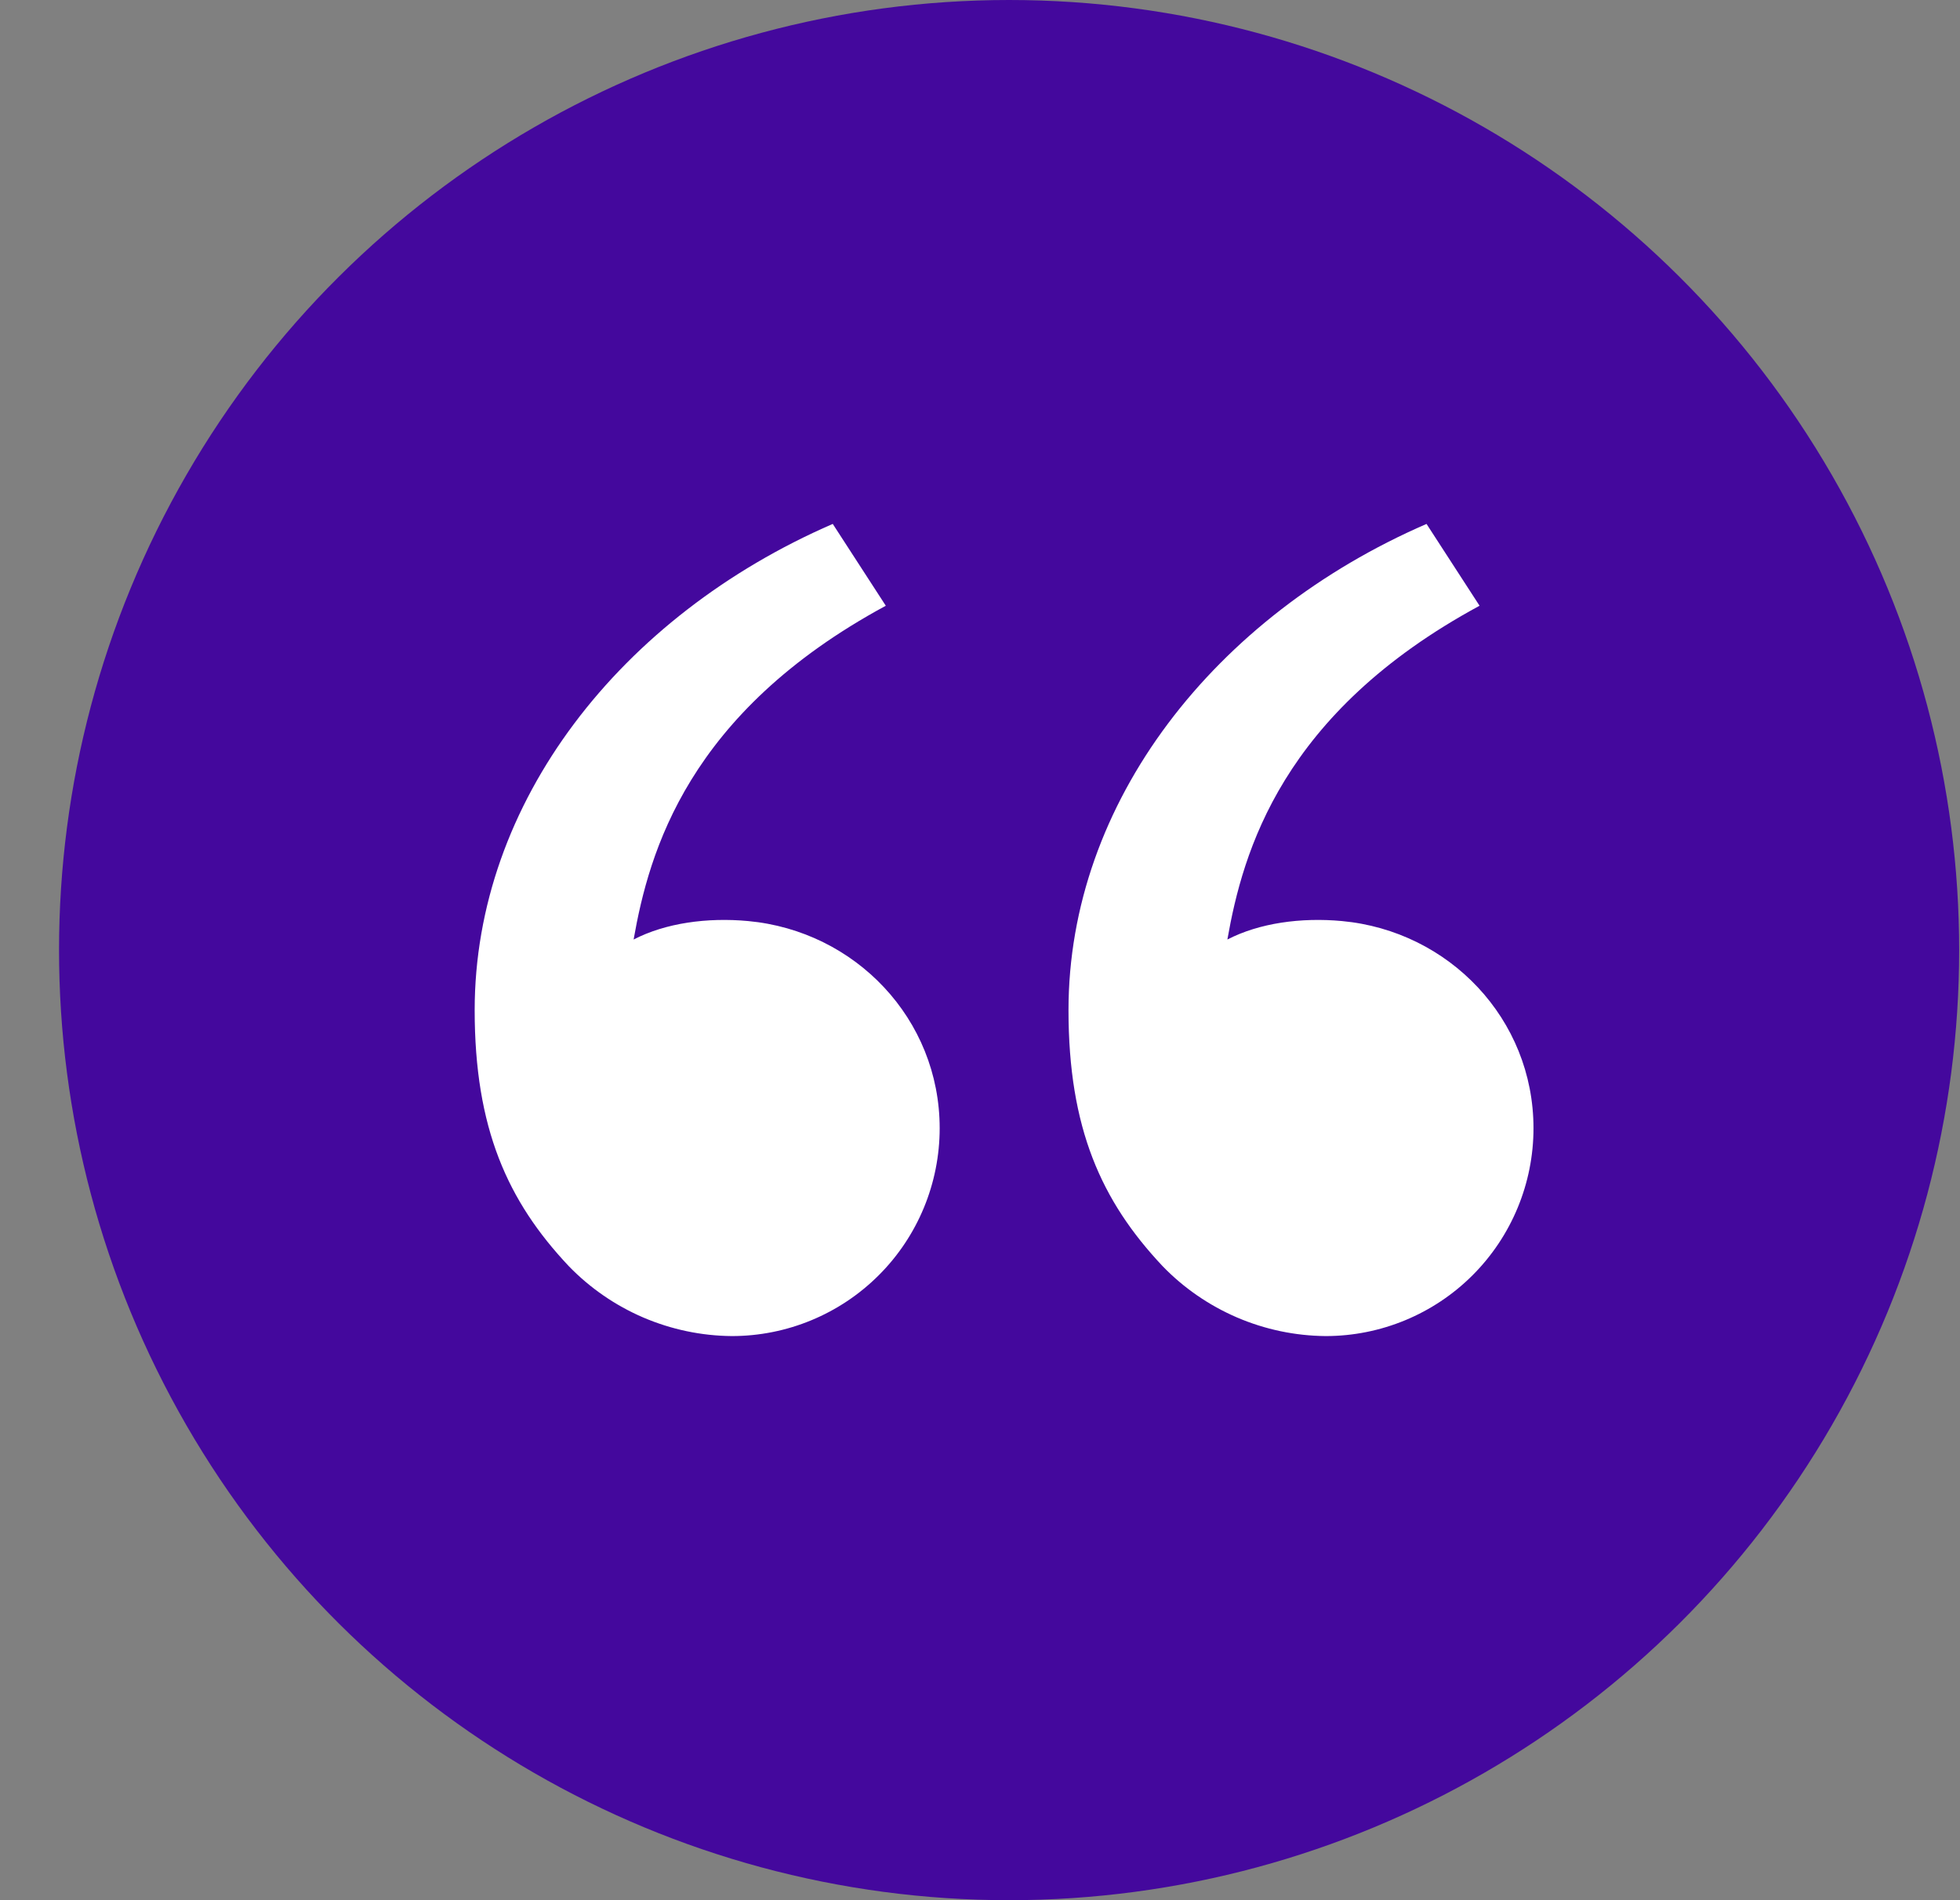
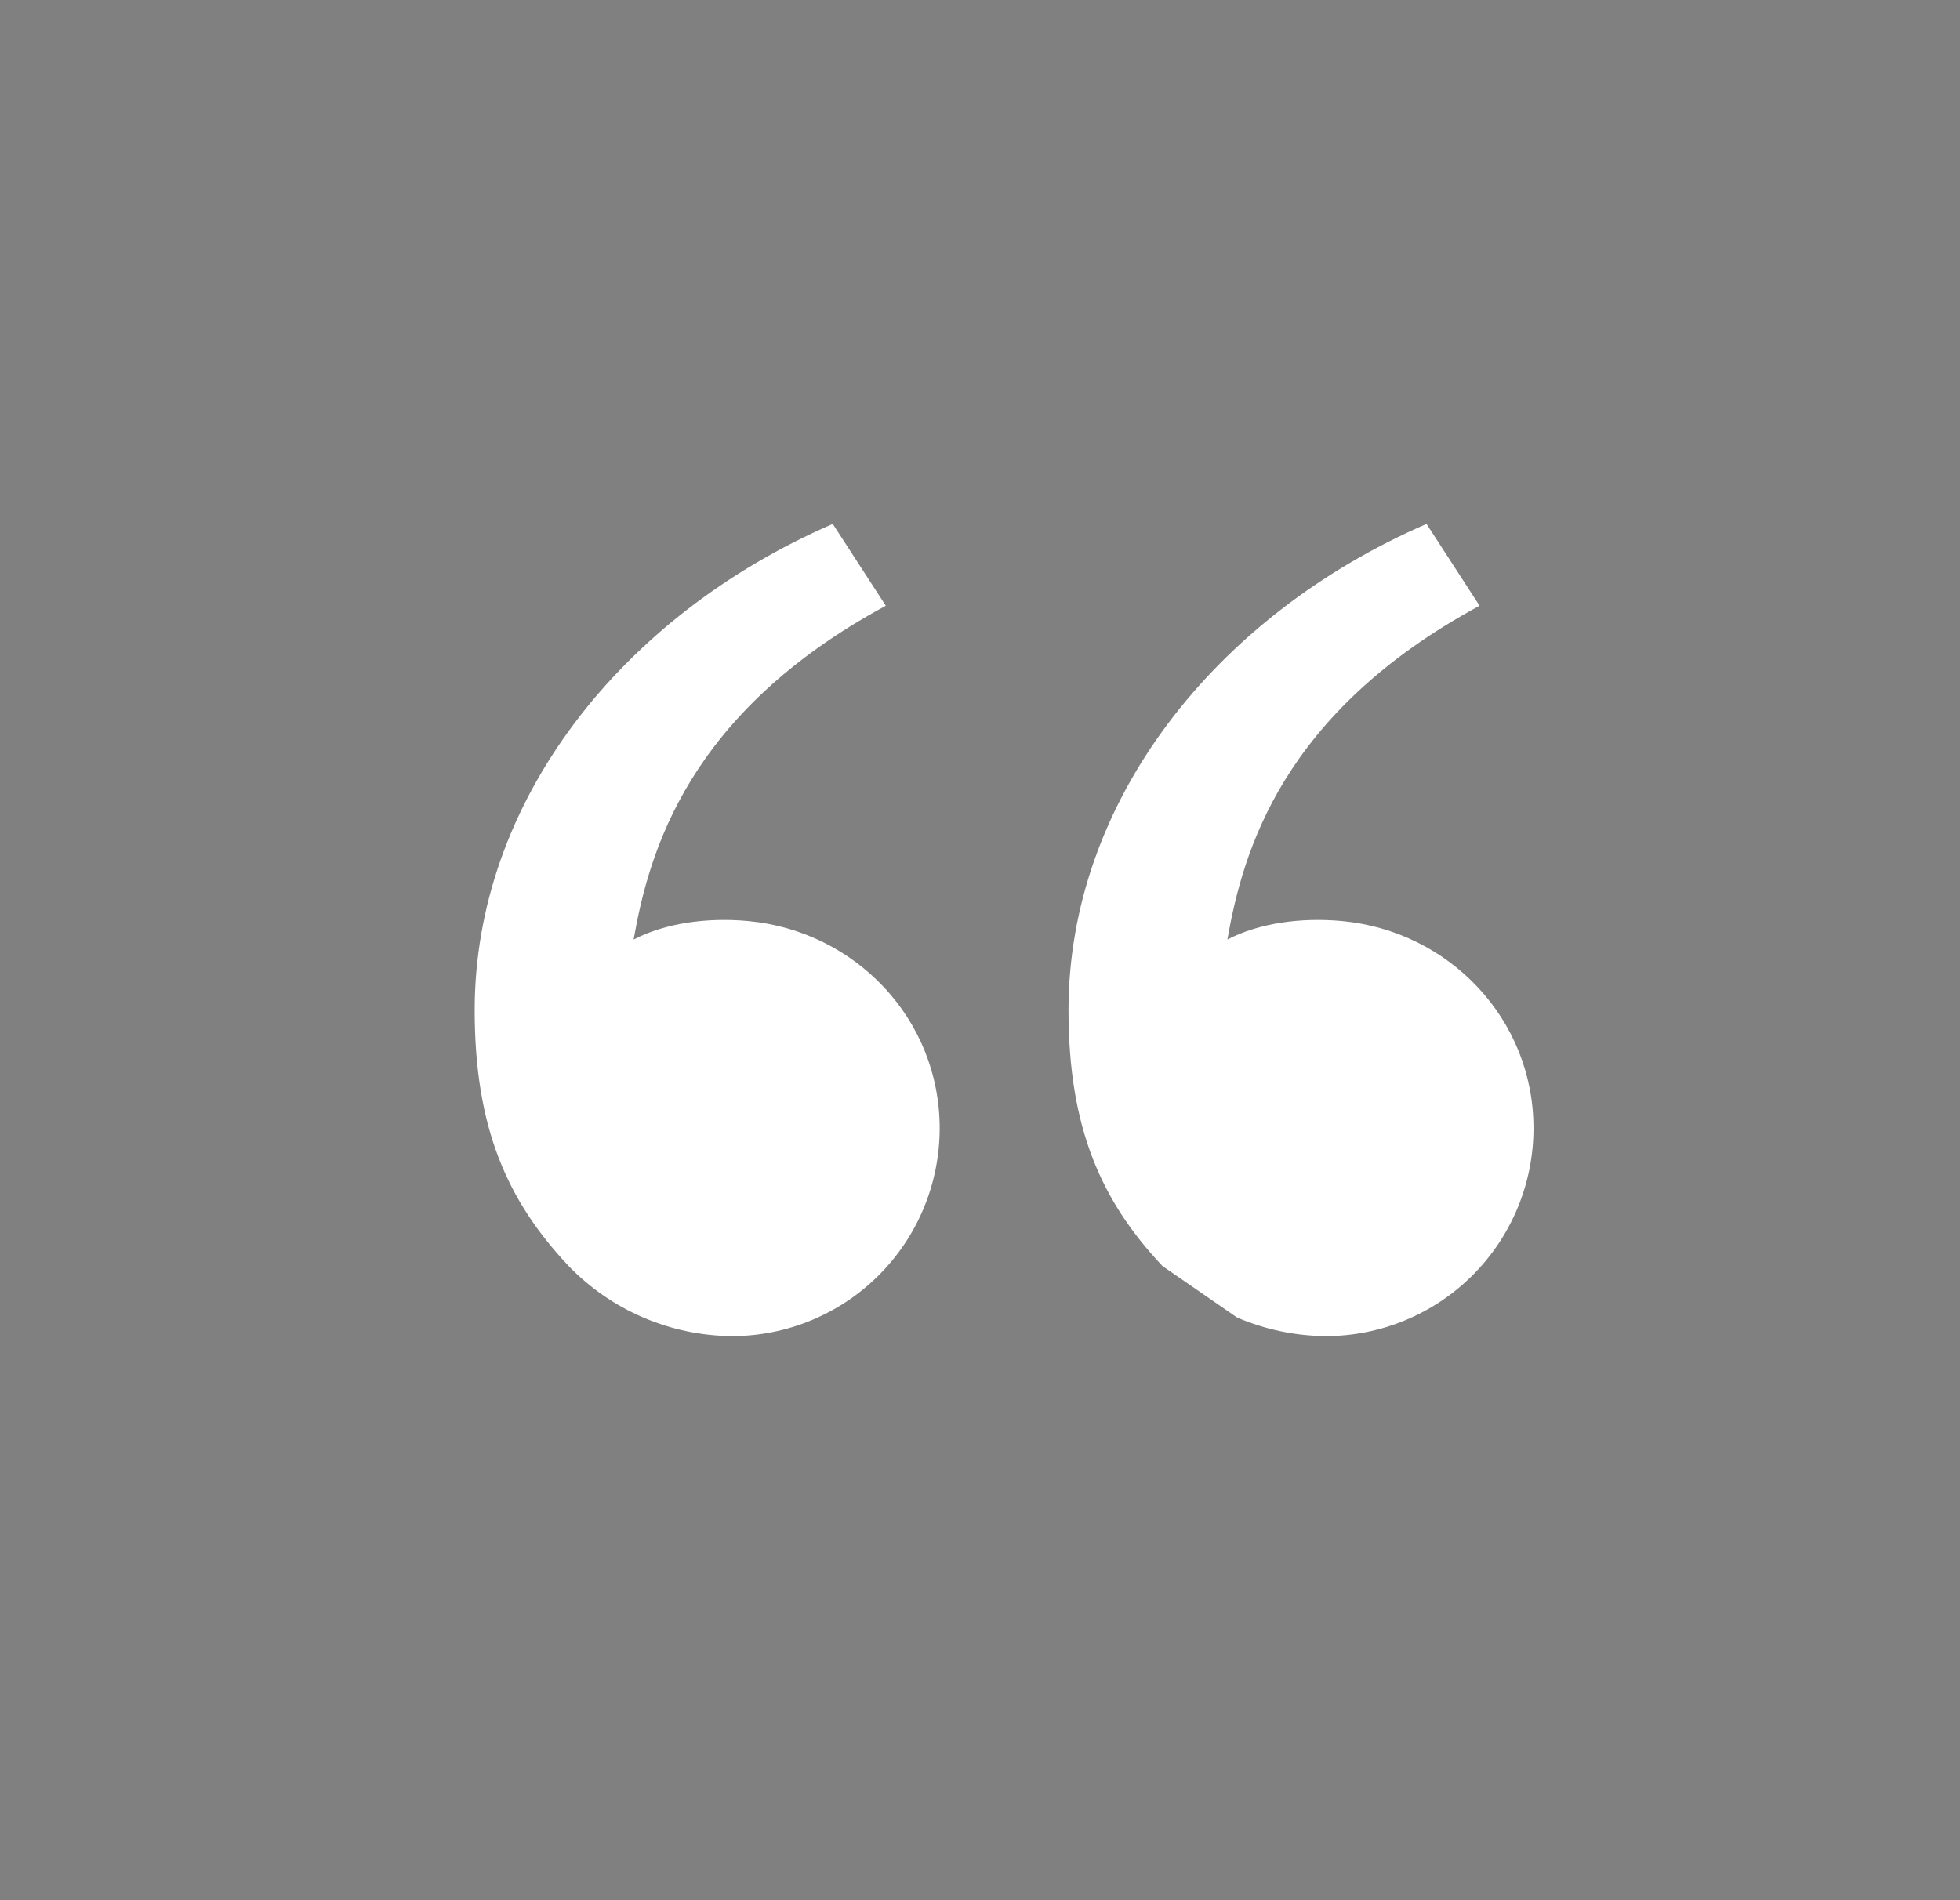
<svg xmlns="http://www.w3.org/2000/svg" width="33" height="32" viewBox="0 0 33 32" fill="none">
  <rect x="0" y="0" width="33" height="32" fill="#808080" stroke="none" />
-   <ellipse cx="16.99" cy="16" rx="16" ry="15.996" transform="rotate(-90 16.99 16)" fill="#44089D" />
-   <path d="M9.575 21.321C8.545 20.227 7.992 19 7.992 17.011C7.992 13.511 10.449 10.374 14.021 8.823L14.914 10.201C11.579 12.005 10.928 14.346 10.668 15.822C11.204 15.544 11.907 15.447 12.596 15.511C14.4 15.678 15.821 17.159 15.821 19C15.821 19.928 15.453 20.819 14.796 21.475C14.14 22.131 13.25 22.5 12.322 22.5C11.809 22.496 11.302 22.389 10.83 22.187C10.358 21.984 9.932 21.69 9.575 21.321ZM19.573 21.321C18.543 20.227 17.99 19 17.99 17.011C17.99 13.511 20.446 10.374 24.018 8.823L24.911 10.201C21.577 12.005 20.925 14.346 20.665 15.822C21.202 15.544 21.905 15.447 22.594 15.511C24.397 15.678 25.819 17.159 25.819 19C25.819 19.928 25.45 20.819 24.794 21.475C24.138 22.131 23.248 22.5 22.32 22.5C21.807 22.496 21.299 22.389 20.828 22.187C20.356 21.984 19.929 21.69 19.573 21.321Z" fill="white" />
+   <path d="M9.575 21.321C8.545 20.227 7.992 19 7.992 17.011C7.992 13.511 10.449 10.374 14.021 8.823L14.914 10.201C11.579 12.005 10.928 14.346 10.668 15.822C11.204 15.544 11.907 15.447 12.596 15.511C14.4 15.678 15.821 17.159 15.821 19C15.821 19.928 15.453 20.819 14.796 21.475C14.14 22.131 13.25 22.5 12.322 22.5C11.809 22.496 11.302 22.389 10.83 22.187C10.358 21.984 9.932 21.69 9.575 21.321ZM19.573 21.321C18.543 20.227 17.99 19 17.99 17.011C17.99 13.511 20.446 10.374 24.018 8.823L24.911 10.201C21.577 12.005 20.925 14.346 20.665 15.822C21.202 15.544 21.905 15.447 22.594 15.511C24.397 15.678 25.819 17.159 25.819 19C25.819 19.928 25.45 20.819 24.794 21.475C24.138 22.131 23.248 22.5 22.32 22.5C21.807 22.496 21.299 22.389 20.828 22.187Z" fill="white" />
</svg>